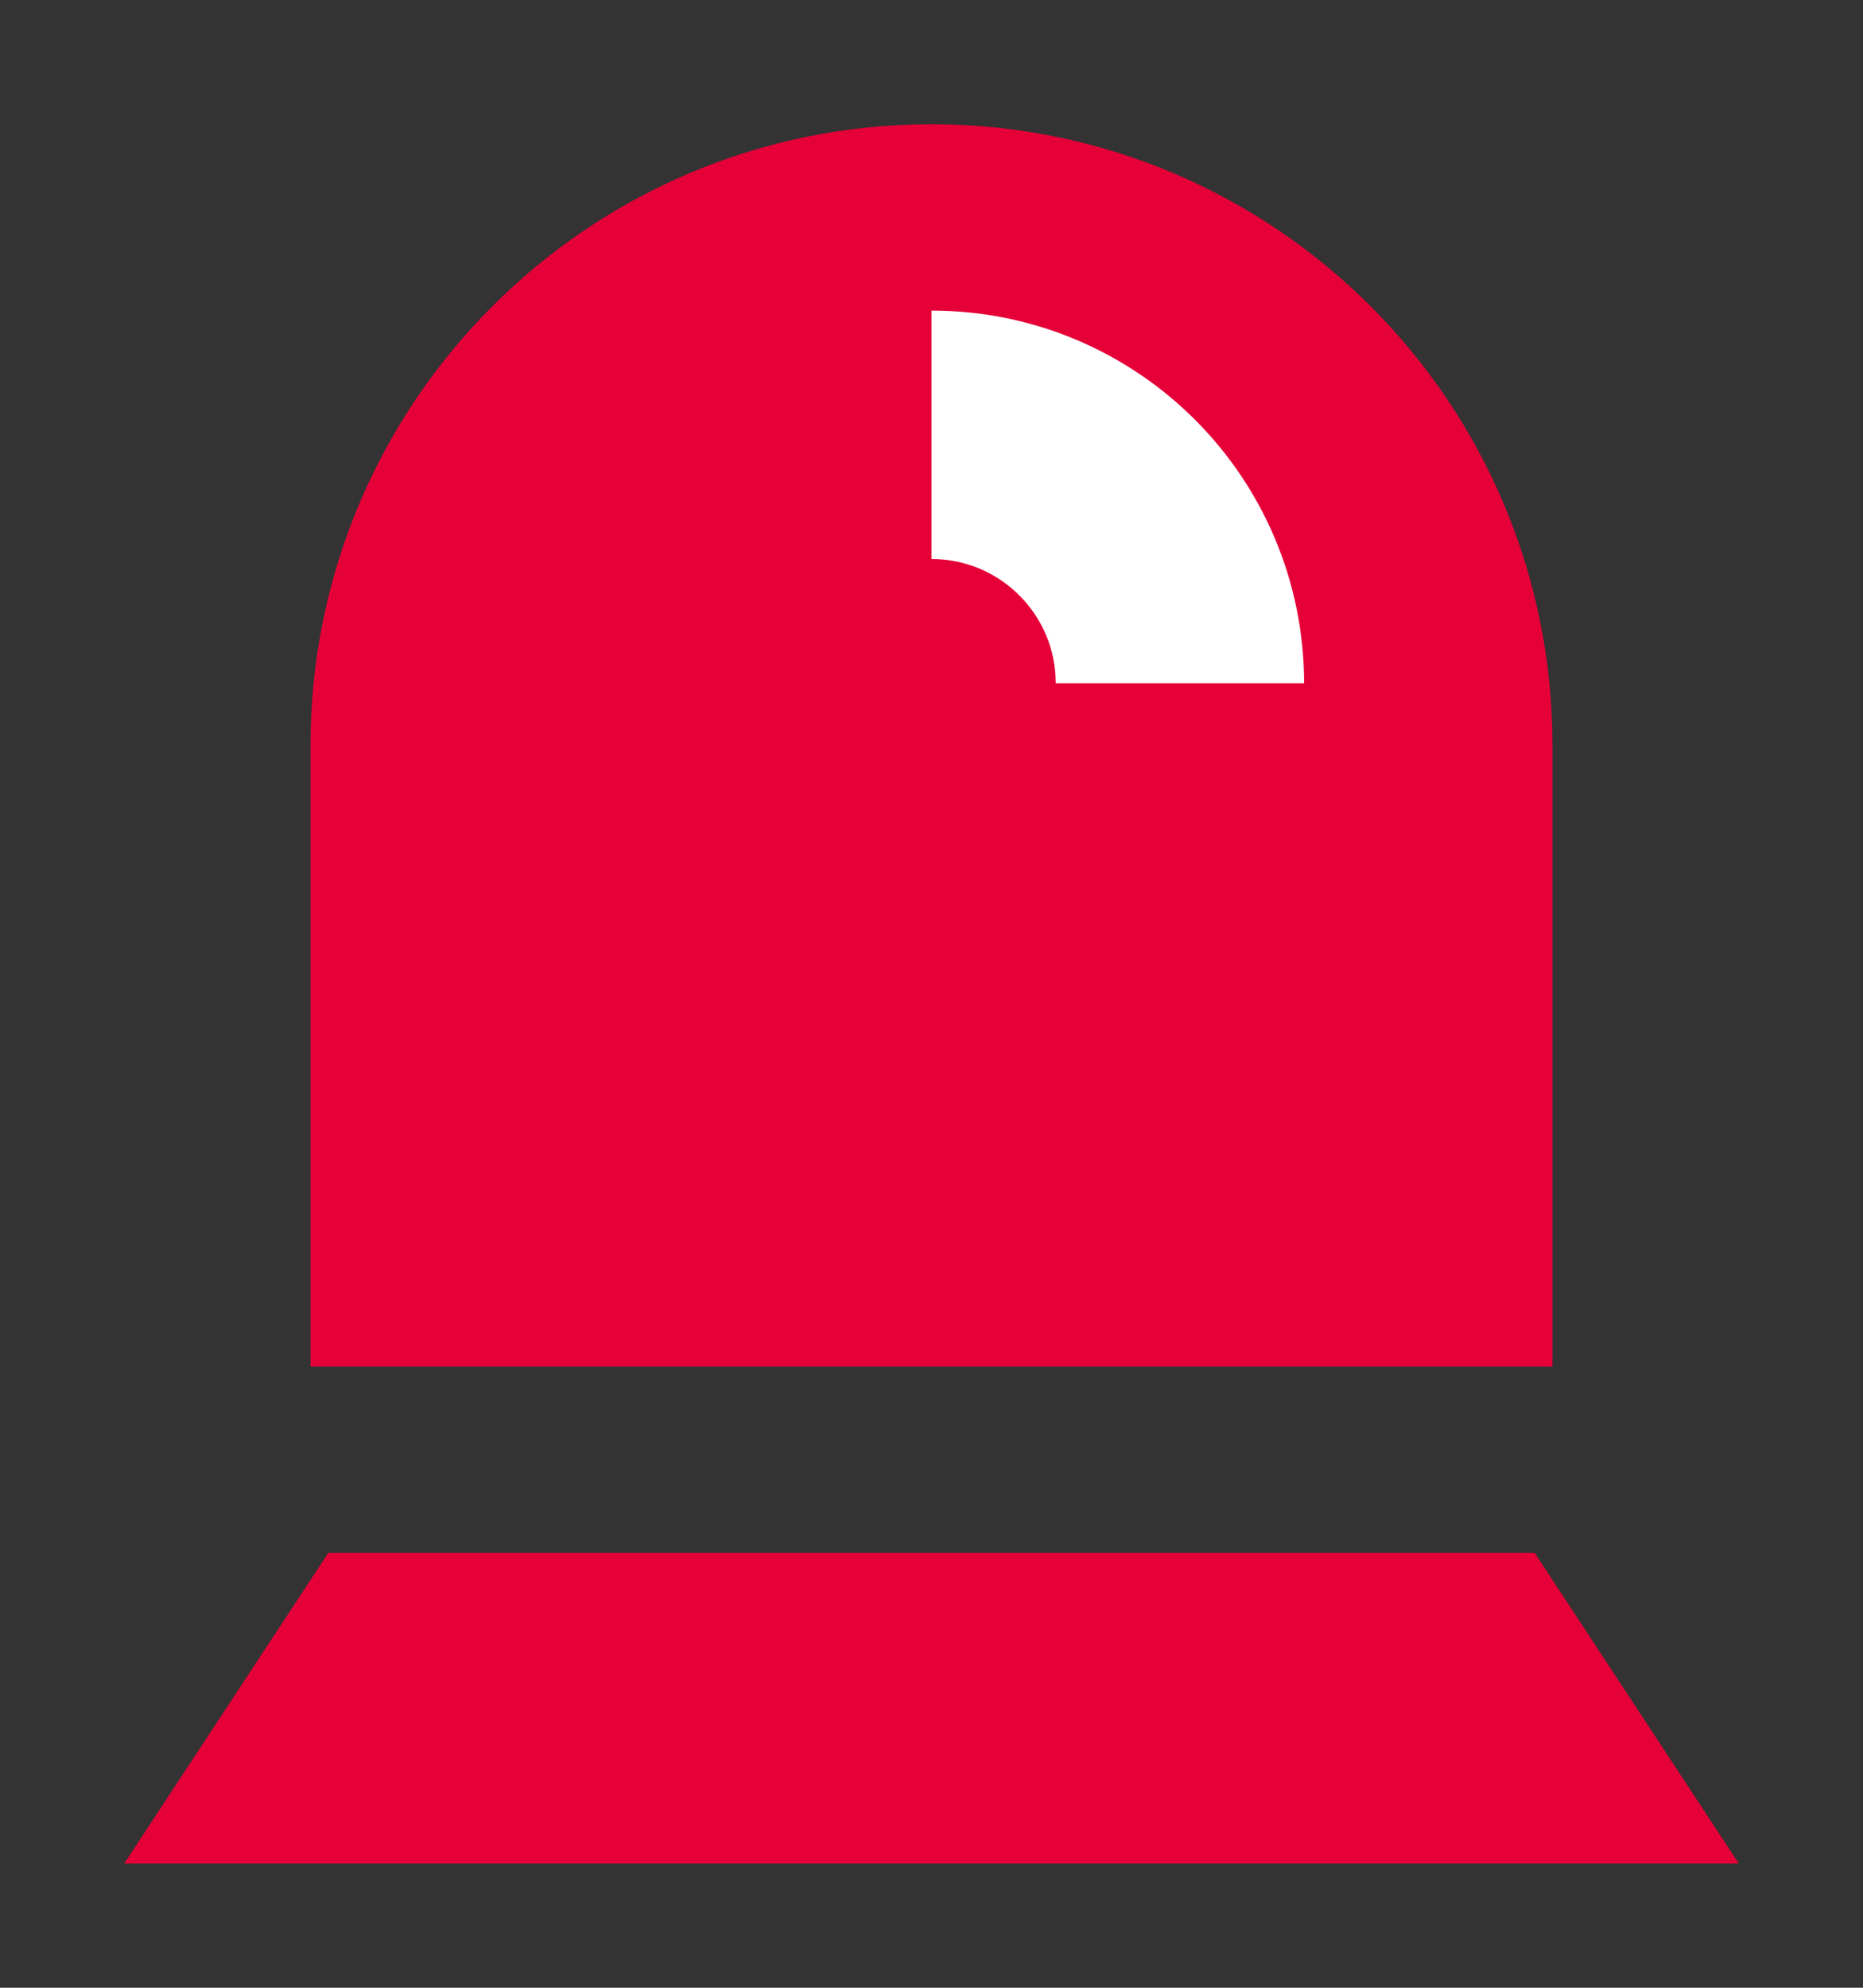
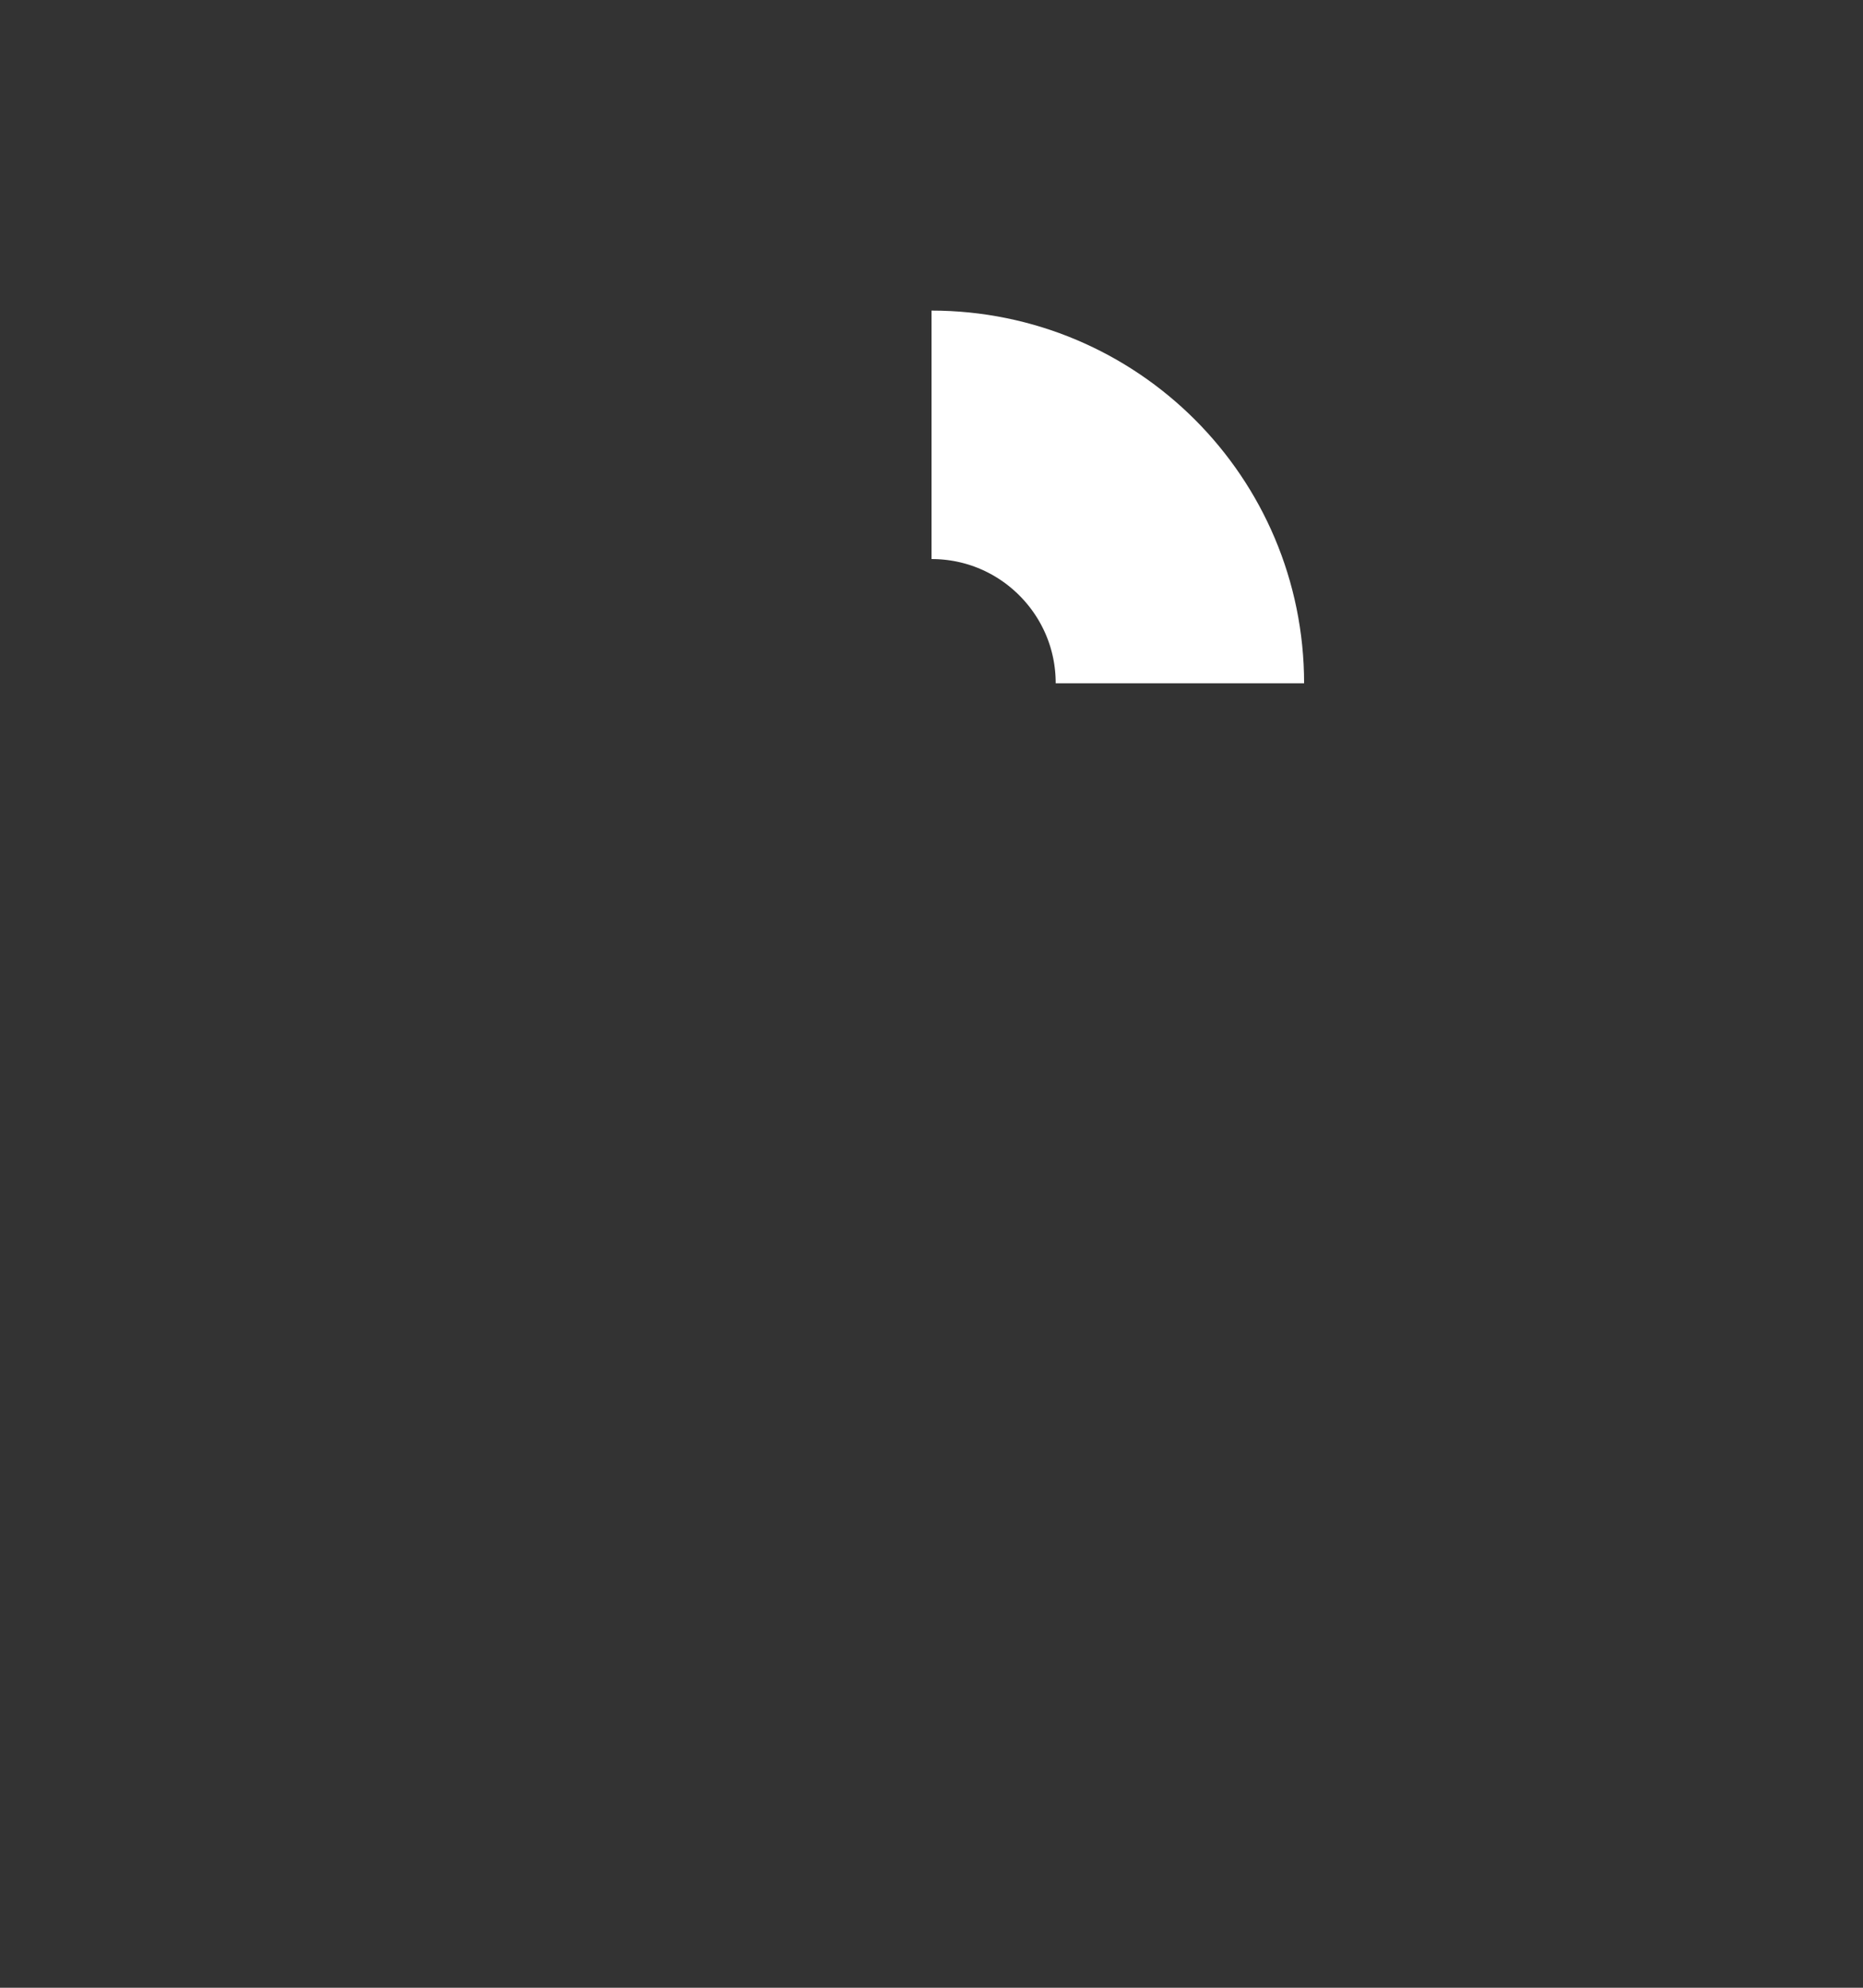
<svg xmlns="http://www.w3.org/2000/svg" width="15" height="16" viewBox="0 0 15 16" fill="none">
  <rect x="0" y="0" width="15" height="16" fill="#333333" stroke="none" />
-   <path d="M2.5 6C2.5 3.239 4.739 1 7.5 1C10.261 1 12.5 3.239 12.5 6V11H2.5V6Z" fill="#E50038" />
-   <path d="M2.643 12.5H12.357L14 15H1L2.643 12.5Z" fill="#E50038" />
  <path d="M9.5 5.5C9.5 4.395 8.605 3.5 7.5 3.5" stroke="white" stroke-width="2" />
</svg>